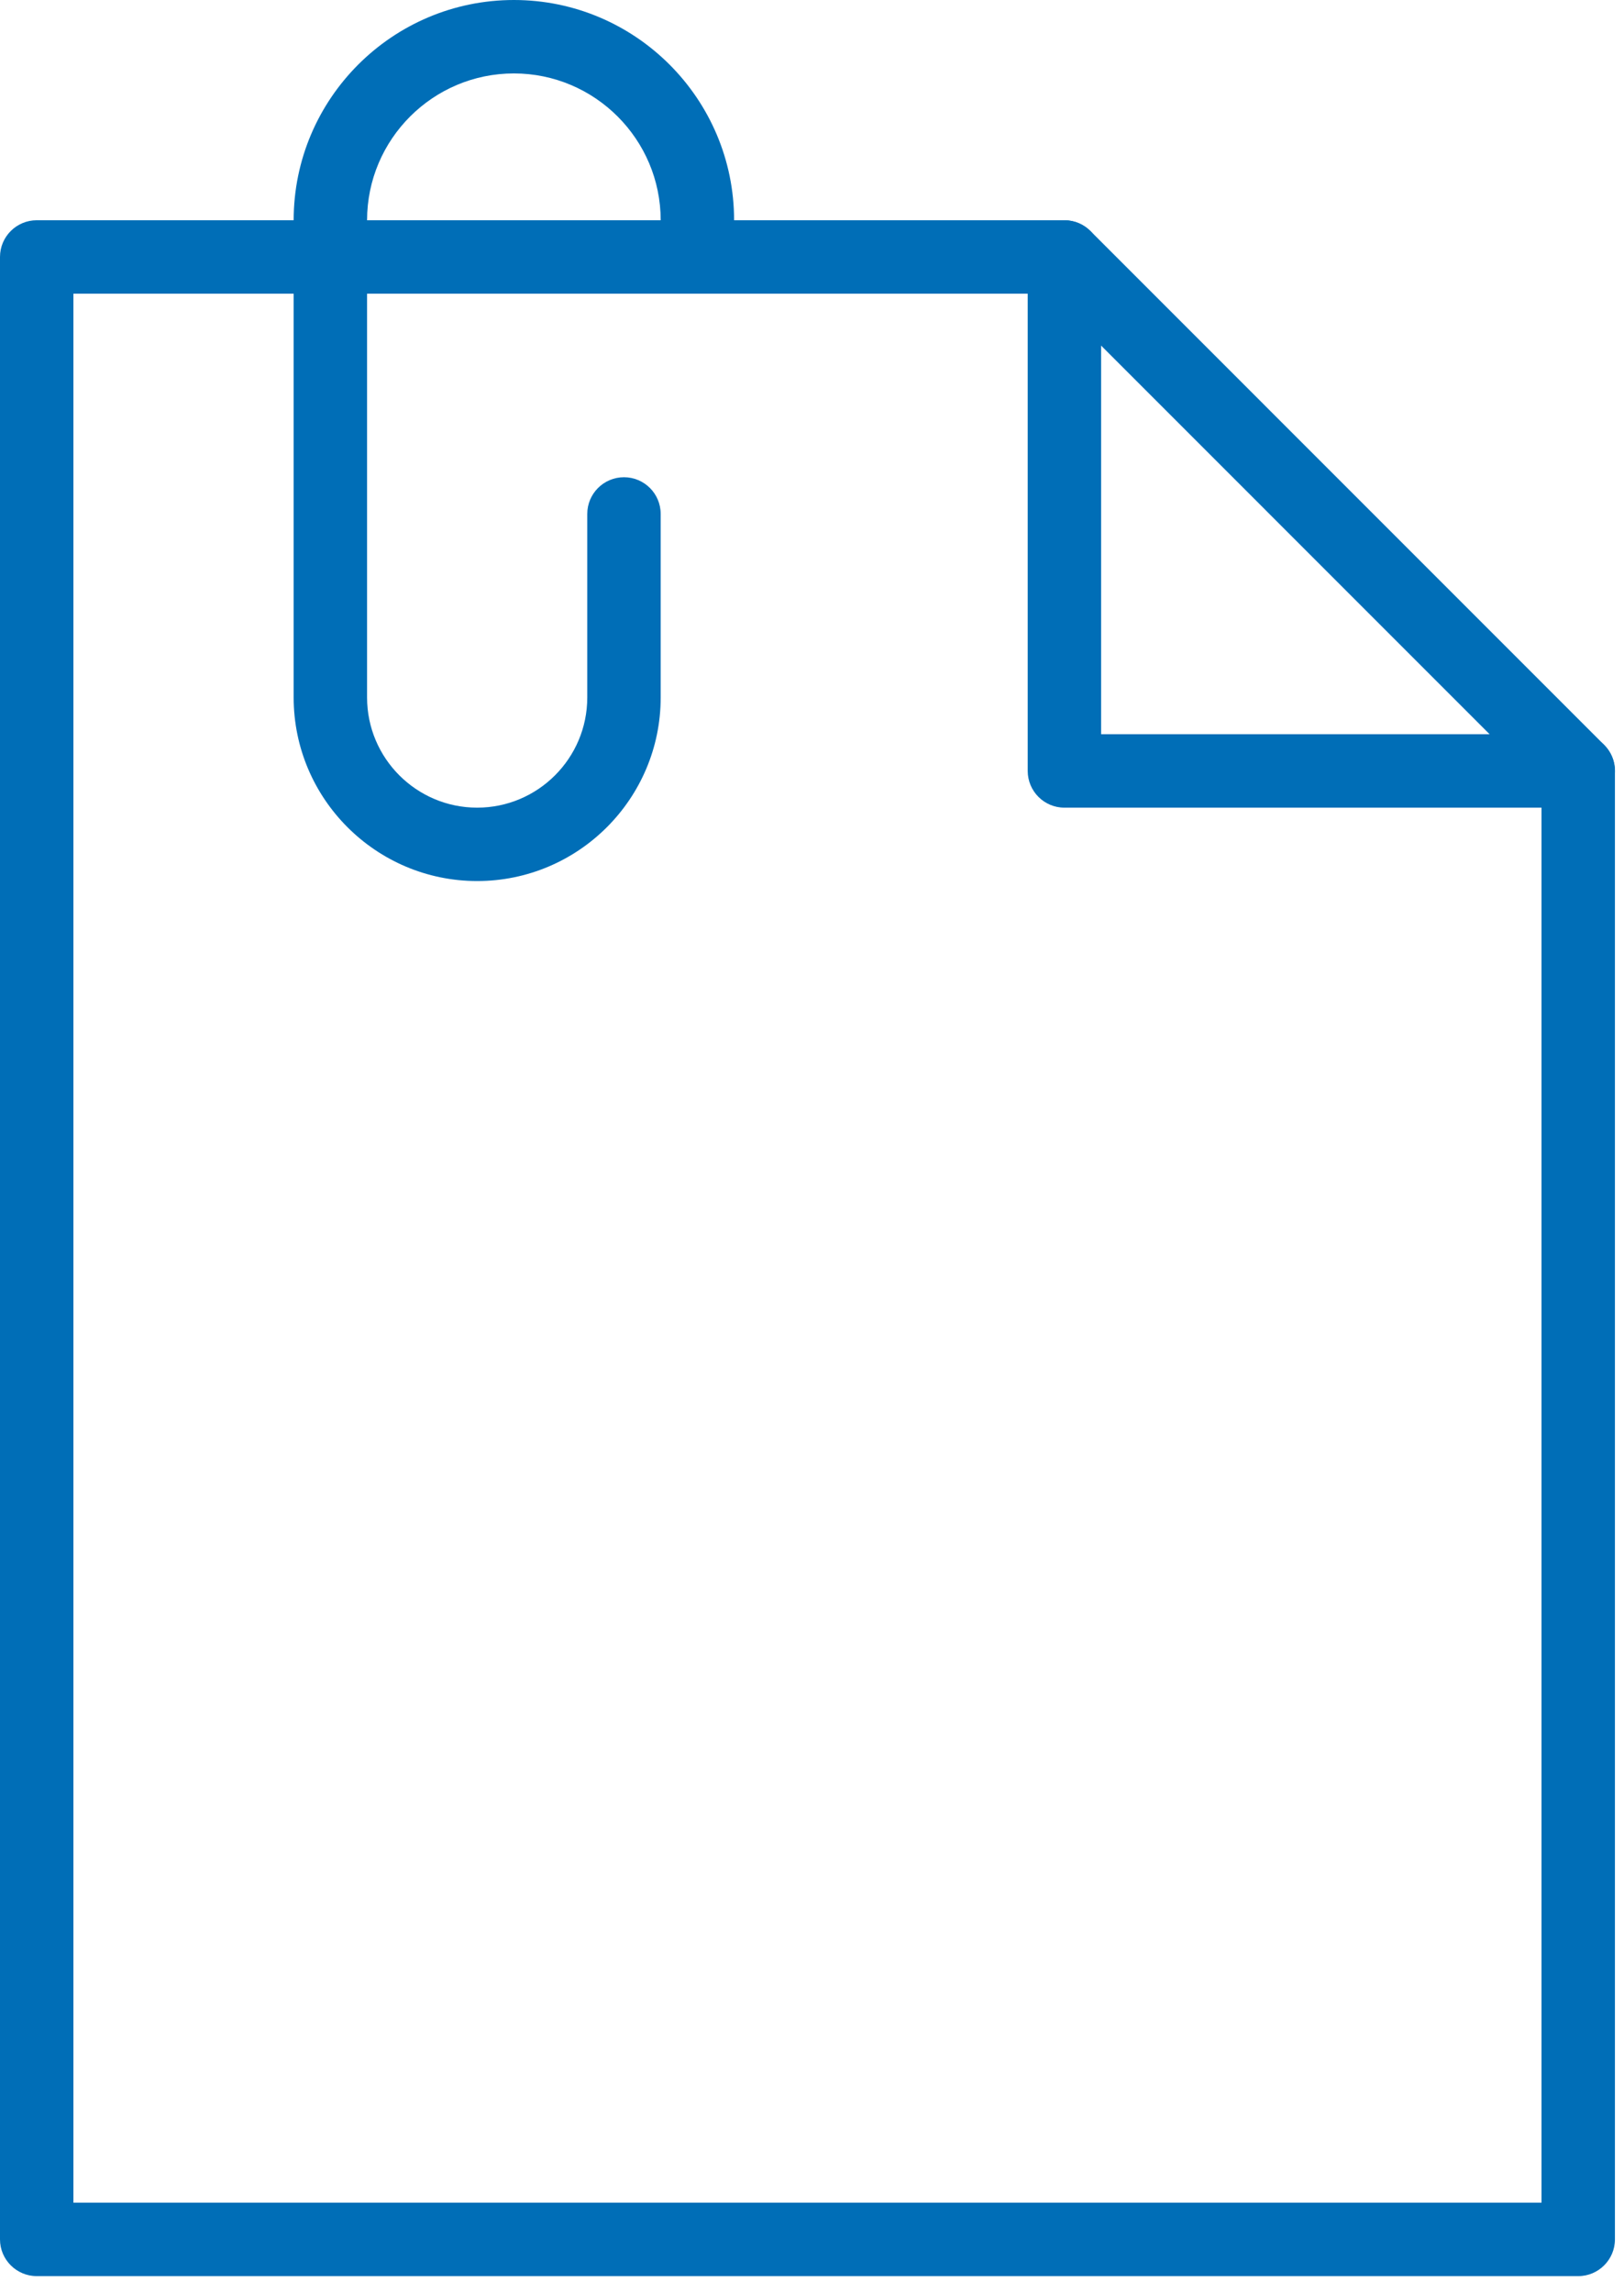
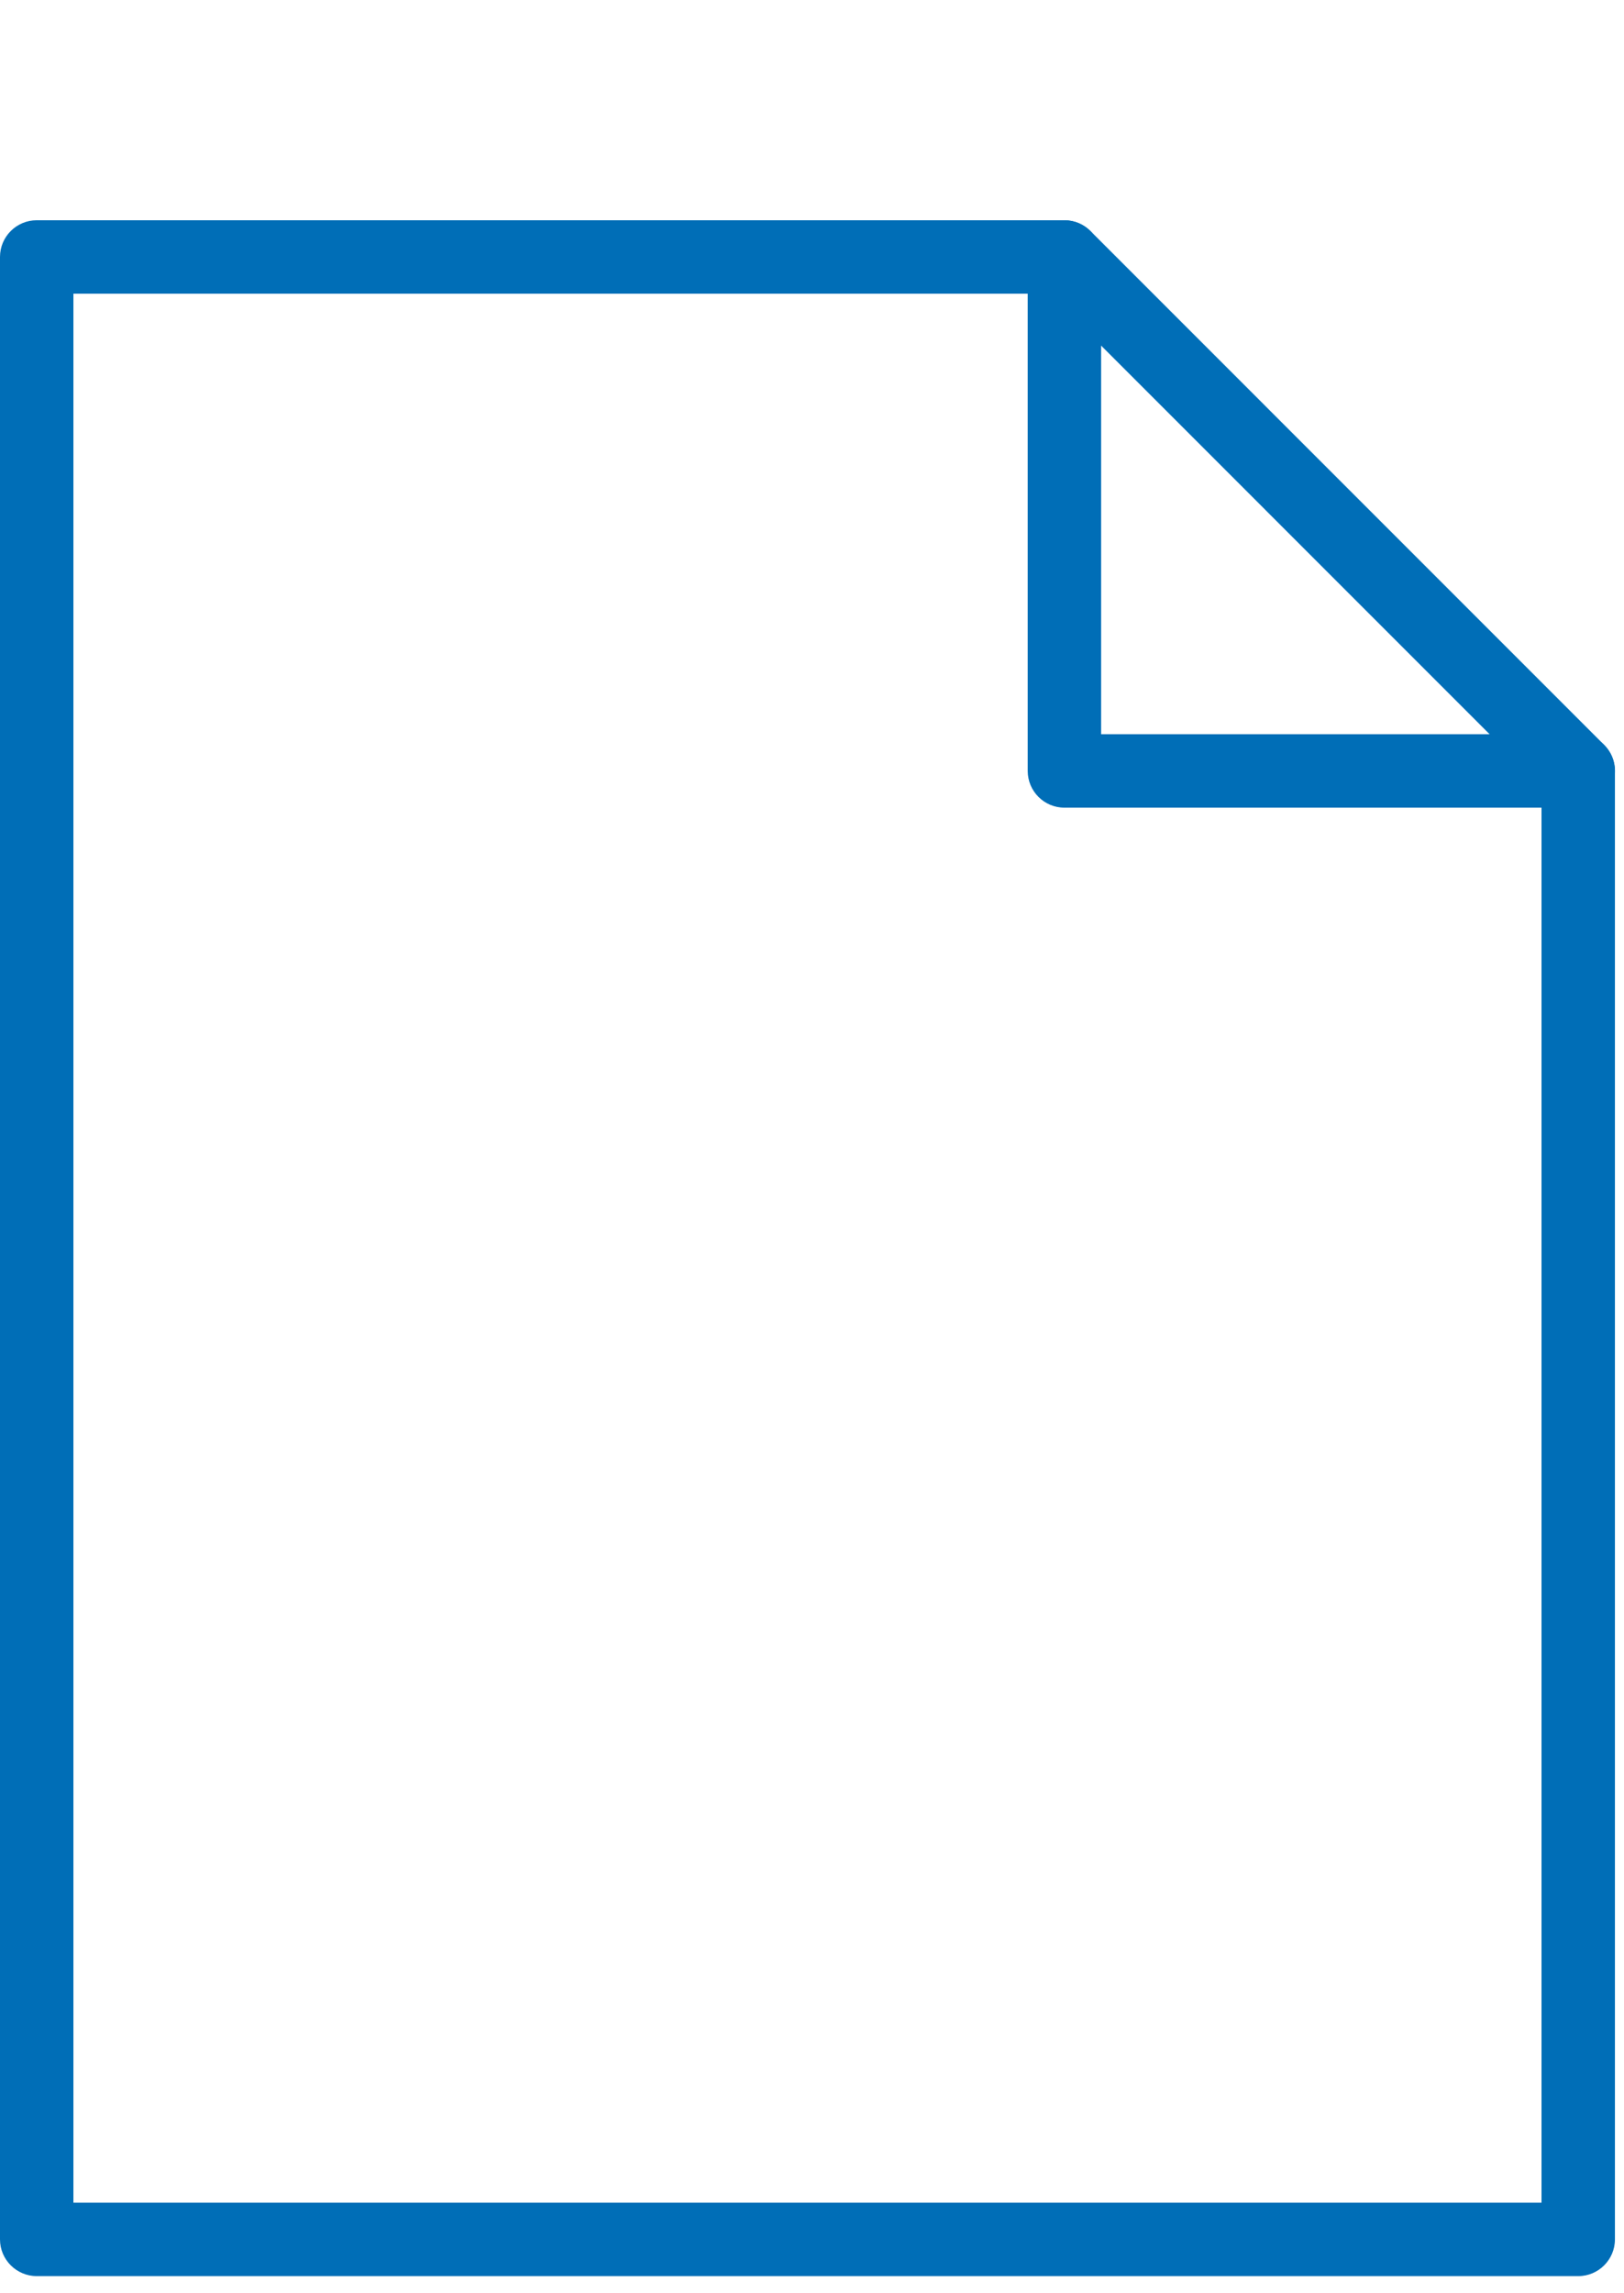
<svg xmlns="http://www.w3.org/2000/svg" width="34px" height="48px" viewBox="0 0 34 48" version="1.1">
  <title>E06BB35A-5B21-4EAF-BCC1-484A14541A3A</title>
  <defs>
    <filter id="filter-1">
      <feColorMatrix in="SourceGraphic" type="matrix" values="0 0 0 0 1 0 0 0 0 1 0 0 0 0 1 0 0 0 1 0" />
    </filter>
  </defs>
  <g id="Product-Detail" stroke="none" stroke-width="1" fill="none" fill-rule="evenodd">
    <g id="Product_Detail_Descrizione_Anziani" transform="translate(-393, -3513)">
      <g id="files_02" transform="translate(365, 3497)" filter="url(#filter-1)">
        <g transform="translate(28, 16)">
          <path d="M1.537,46.104 L32.273,46.104 L32.273,16.455 L21.966,6.147 L1.537,6.147 L1.537,46.104 Z M33.042,47.641 L0.769,47.641 C0.345,47.641 -5.68434189e-14,47.296 -5.68434189e-14,46.873 L-5.68434189e-14,5.378 C-5.68434189e-14,4.954 0.345,4.61 0.769,4.61 L22.284,4.61 C22.488,4.61 22.683,4.691 22.828,4.834 L33.585,15.592 C33.729,15.737 33.81,15.932 33.81,16.136 L33.81,46.873 C33.81,47.296 33.466,47.641 33.042,47.641 L33.042,47.641 Z" id="Fill-70" fill="#006EB7" />
          <path d="M33.042,16.905 L22.284,16.905 C21.86,16.905 21.516,16.56 21.516,16.136 L21.516,5.379 C21.516,4.954 21.86,4.61 22.284,4.61 C22.709,4.61 23.053,4.954 23.053,5.379 L23.053,15.368 L33.042,15.368 C33.466,15.368 33.811,15.712 33.811,16.136 C33.811,16.56 33.466,16.905 33.042,16.905" id="Fill-71" fill="#006EB7" />
-           <path d="M9.99,18.441 C7.872,18.441 6.148,16.717 6.148,14.599 L6.148,4.61 C6.148,2.068 8.216,-5.52446977e-13 10.759,-5.52446977e-13 C13.301,-5.52446977e-13 15.369,2.068 15.369,4.61 L15.369,5.378 C15.369,5.802 15.025,6.147 14.6,6.147 C14.176,6.147 13.832,5.802 13.832,5.378 L13.832,4.61 C13.832,2.916 12.453,1.537 10.759,1.537 C9.064,1.537 7.685,2.916 7.685,4.61 L7.685,14.599 C7.685,15.871 8.719,16.905 9.99,16.905 C11.261,16.905 12.295,15.871 12.295,14.599 L12.295,10.757 C12.295,10.333 12.639,9.989 13.064,9.989 C13.488,9.989 13.832,10.333 13.832,10.757 L13.832,14.599 C13.832,16.717 12.109,18.441 9.99,18.441" id="Fill-72" fill="#006EB7" />
        </g>
      </g>
    </g>
  </g>
</svg>